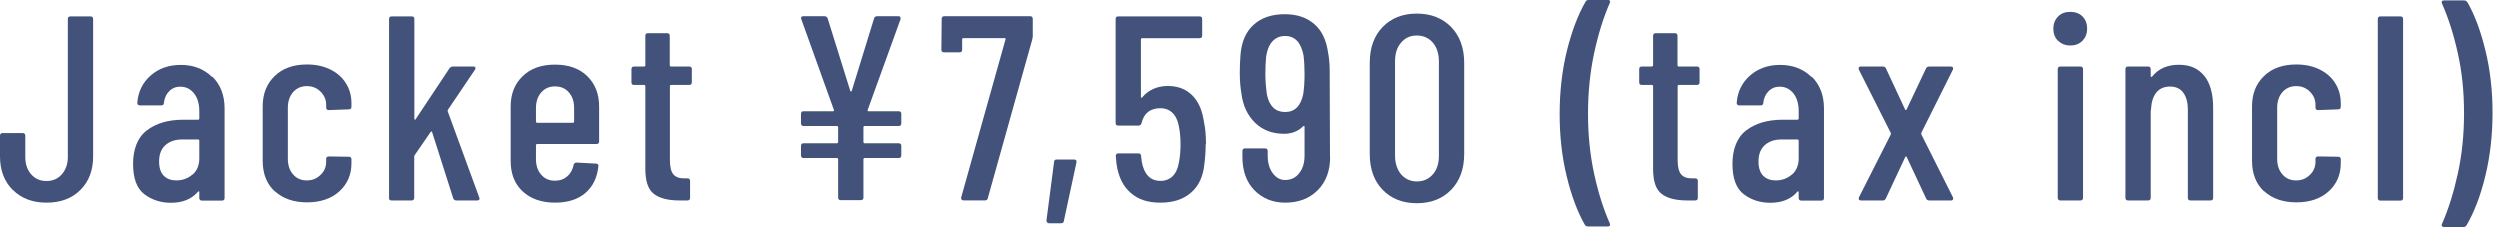
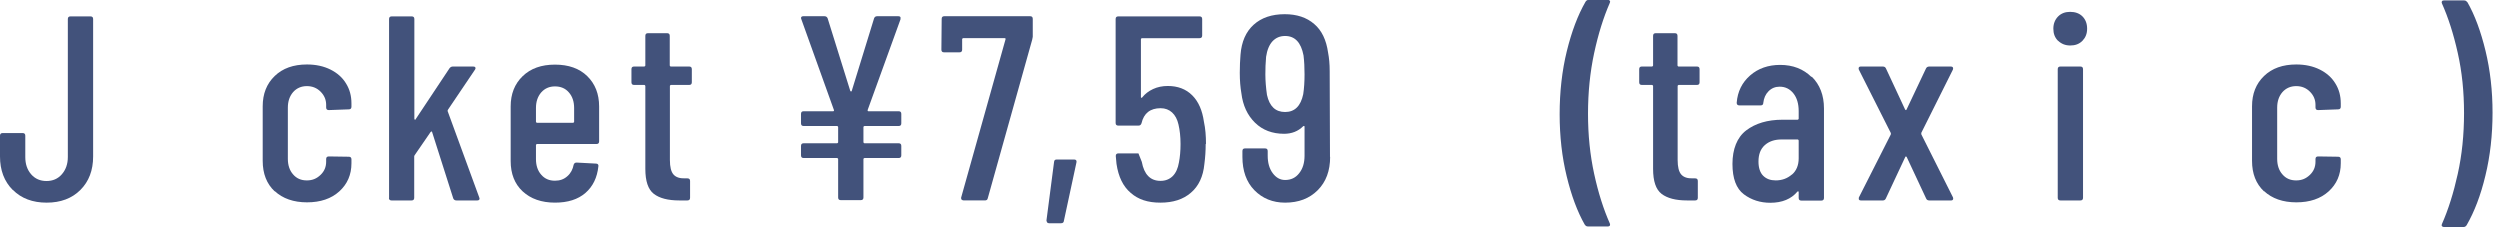
<svg xmlns="http://www.w3.org/2000/svg" width="171" height="16" viewBox="0 0 171 16" fill="none">
  <path d="M0.87 12.991C0.29 12.411 0 11.641 0 10.701V9.281C0 9.161 0.06 9.101 0.18 9.101H1.55C1.67 9.101 1.73 9.161 1.73 9.281V10.741C1.73 11.221 1.86 11.611 2.13 11.921C2.4 12.231 2.75 12.381 3.18 12.381C3.61 12.381 3.96 12.231 4.23 11.921C4.5 11.611 4.64 11.221 4.64 10.741V1.301C4.64 1.181 4.7 1.121 4.82 1.121H6.19C6.31 1.121 6.37 1.181 6.37 1.301V10.701C6.37 11.651 6.08 12.411 5.5 12.991C4.92 13.571 4.15 13.861 3.19 13.861C2.23 13.861 1.46 13.571 0.88 12.991H0.87Z" fill="#42527B" />
-   <path d="M14.522 5.239C15.082 5.789 15.362 6.519 15.362 7.419V13.54C15.362 13.659 15.302 13.72 15.182 13.72H13.812C13.692 13.72 13.632 13.659 13.632 13.54V13.139C13.632 13.139 13.632 13.1 13.602 13.089C13.582 13.079 13.562 13.089 13.542 13.11C13.122 13.61 12.502 13.87 11.692 13.87C11.012 13.87 10.402 13.68 9.882 13.29C9.362 12.899 9.102 12.21 9.102 11.21C9.102 10.21 9.412 9.399 10.042 8.919C10.672 8.439 11.502 8.189 12.522 8.189H13.562C13.562 8.189 13.632 8.169 13.632 8.119V7.599C13.632 7.099 13.512 6.689 13.272 6.389C13.032 6.089 12.722 5.929 12.332 5.929C12.032 5.929 11.782 6.029 11.572 6.239C11.362 6.449 11.252 6.709 11.212 7.029C11.212 7.149 11.152 7.209 11.032 7.209H9.572C9.452 7.209 9.392 7.149 9.392 7.029C9.452 6.259 9.762 5.639 10.312 5.159C10.862 4.679 11.552 4.439 12.362 4.439C13.242 4.439 13.952 4.719 14.512 5.269L14.522 5.239ZM13.162 11.95C13.472 11.69 13.632 11.309 13.632 10.829V9.609C13.632 9.609 13.612 9.539 13.562 9.539H12.462C11.982 9.539 11.602 9.669 11.312 9.929C11.022 10.19 10.882 10.559 10.882 11.05C10.882 11.479 10.992 11.809 11.202 12.02C11.422 12.239 11.702 12.339 12.062 12.339C12.482 12.339 12.852 12.21 13.162 11.94V11.95Z" fill="#42527B" />
  <path d="M18.789 13.09C18.239 12.57 17.969 11.88 17.969 11V7.27C17.969 6.42 18.239 5.73 18.789 5.2C19.339 4.67 20.069 4.41 20.999 4.41C21.609 4.41 22.149 4.53 22.609 4.76C23.069 4.99 23.429 5.31 23.669 5.71C23.919 6.11 24.039 6.56 24.039 7.07V7.3C24.039 7.42 23.979 7.48 23.859 7.48L22.489 7.53C22.369 7.53 22.309 7.47 22.309 7.35V7.17C22.309 6.82 22.179 6.52 21.929 6.27C21.679 6.02 21.369 5.89 20.989 5.89C20.609 5.89 20.289 6.03 20.049 6.3C19.809 6.58 19.689 6.93 19.689 7.36V10.87C19.689 11.3 19.809 11.66 20.049 11.93C20.289 12.21 20.599 12.34 20.989 12.34C21.379 12.34 21.669 12.21 21.929 11.96C22.189 11.71 22.309 11.41 22.309 11.06V10.88C22.309 10.76 22.369 10.7 22.489 10.7L23.859 10.72C23.979 10.72 24.039 10.78 24.039 10.9V11.17C24.039 11.95 23.759 12.59 23.209 13.09C22.659 13.59 21.919 13.84 20.999 13.84C20.079 13.84 19.339 13.58 18.789 13.07V13.09Z" fill="#42527B" />
  <path d="M26.612 13.541V1.301C26.612 1.181 26.672 1.121 26.792 1.121H28.162C28.282 1.121 28.342 1.181 28.342 1.301V8.121C28.342 8.121 28.352 8.181 28.382 8.191C28.402 8.201 28.422 8.191 28.432 8.151L30.752 4.661C30.812 4.591 30.882 4.551 30.972 4.551H32.372C32.442 4.551 32.492 4.571 32.512 4.611C32.532 4.651 32.532 4.701 32.492 4.761L30.642 7.501C30.642 7.501 30.602 7.571 30.622 7.611L32.782 13.511L32.802 13.581C32.802 13.661 32.752 13.711 32.642 13.711H31.222C31.112 13.711 31.042 13.661 31.002 13.571L29.562 9.051C29.552 8.981 29.512 8.971 29.452 9.031L28.372 10.601C28.372 10.601 28.332 10.651 28.332 10.691V13.531C28.332 13.651 28.272 13.711 28.152 13.711H26.782C26.662 13.711 26.602 13.651 26.602 13.531L26.612 13.541Z" fill="#42527B" />
  <path d="M40.8 9.85H36.73C36.73 9.85 36.66 9.87 36.66 9.92V10.89C36.66 11.32 36.78 11.68 37.02 11.95C37.26 12.23 37.57 12.36 37.96 12.36C38.3 12.36 38.58 12.26 38.81 12.05C39.04 11.85 39.18 11.58 39.24 11.26C39.28 11.16 39.34 11.12 39.44 11.12L40.77 11.19C40.83 11.19 40.87 11.21 40.9 11.24C40.93 11.28 40.94 11.32 40.93 11.37C40.85 12.15 40.55 12.76 40.04 13.2C39.53 13.64 38.84 13.86 37.96 13.86C37.04 13.86 36.3 13.6 35.75 13.09C35.2 12.58 34.93 11.88 34.93 11.02V7.28C34.93 6.43 35.2 5.74 35.75 5.21C36.3 4.68 37.03 4.42 37.96 4.42C38.89 4.42 39.63 4.68 40.17 5.21C40.71 5.74 40.98 6.43 40.98 7.28V9.67C40.98 9.79 40.92 9.85 40.8 9.85ZM37.02 6.32C36.78 6.6 36.66 6.95 36.66 7.38V8.33C36.66 8.33 36.68 8.4 36.73 8.4H39.2C39.2 8.4 39.27 8.38 39.27 8.33V7.38C39.27 6.95 39.15 6.59 38.91 6.32C38.67 6.04 38.35 5.91 37.96 5.91C37.57 5.91 37.26 6.05 37.02 6.32Z" fill="#42527B" />
  <path d="M47.151 5.81H45.891C45.891 5.81 45.821 5.83 45.821 5.88V10.94C45.821 11.419 45.901 11.749 46.071 11.94C46.241 12.13 46.501 12.21 46.861 12.2H47.021C47.141 12.2 47.201 12.259 47.201 12.38V13.53C47.201 13.649 47.141 13.71 47.021 13.71H46.461C45.691 13.71 45.111 13.559 44.721 13.259C44.331 12.96 44.141 12.389 44.141 11.55V5.88C44.141 5.88 44.121 5.81 44.071 5.81H43.371C43.251 5.81 43.191 5.75 43.191 5.63V4.73C43.191 4.61 43.251 4.55 43.371 4.55H44.071C44.071 4.55 44.141 4.53 44.141 4.48V2.45C44.141 2.33 44.201 2.27 44.321 2.27H45.631C45.751 2.27 45.811 2.33 45.811 2.45V4.48C45.811 4.48 45.831 4.55 45.881 4.55H47.141C47.261 4.55 47.321 4.61 47.321 4.73V5.63C47.321 5.75 47.261 5.81 47.141 5.81H47.151Z" fill="#42527B" />
  <path d="M61.599 1.309L59.349 7.519C59.349 7.519 59.339 7.559 59.349 7.579C59.359 7.599 59.379 7.609 59.399 7.609H61.469C61.589 7.609 61.649 7.669 61.649 7.789V8.439C61.649 8.559 61.589 8.619 61.469 8.619H59.129C59.129 8.619 59.059 8.639 59.059 8.689V9.729C59.059 9.729 59.079 9.799 59.129 9.799H61.469C61.589 9.799 61.649 9.859 61.649 9.979V10.629C61.649 10.749 61.589 10.809 61.469 10.809H59.129C59.129 10.809 59.059 10.829 59.059 10.879V13.509C59.059 13.629 58.999 13.689 58.879 13.689H57.509C57.389 13.689 57.329 13.629 57.329 13.509V10.879C57.329 10.879 57.309 10.809 57.259 10.809H54.969C54.849 10.809 54.789 10.749 54.789 10.629V9.979C54.789 9.859 54.849 9.799 54.969 9.799H57.259C57.259 9.799 57.329 9.779 57.329 9.729V8.689C57.329 8.689 57.309 8.619 57.259 8.619H54.969C54.849 8.619 54.789 8.559 54.789 8.439V7.789C54.789 7.669 54.849 7.609 54.969 7.609H56.989C56.989 7.609 57.029 7.609 57.039 7.579C57.049 7.559 57.049 7.539 57.039 7.519L54.809 1.309L54.789 1.239C54.789 1.159 54.839 1.109 54.949 1.109H56.389C56.499 1.109 56.569 1.159 56.609 1.249L58.159 6.219C58.159 6.219 58.189 6.259 58.209 6.259C58.229 6.259 58.249 6.249 58.259 6.219L59.789 1.249C59.829 1.149 59.899 1.109 60.009 1.109H61.449C61.579 1.109 61.629 1.179 61.589 1.309H61.599Z" fill="#42527B" />
  <path d="M65.771 13.659C65.771 13.659 65.731 13.579 65.741 13.519L68.781 2.679C68.781 2.679 68.781 2.649 68.781 2.639C68.761 2.619 68.741 2.609 68.721 2.609H65.881C65.881 2.609 65.811 2.629 65.811 2.679V3.399C65.811 3.519 65.751 3.579 65.631 3.579H64.571C64.451 3.579 64.391 3.519 64.391 3.399L64.411 1.289C64.411 1.169 64.471 1.109 64.591 1.109H70.461C70.581 1.109 70.641 1.169 70.641 1.289V2.499C70.641 2.499 70.631 2.599 70.601 2.719L67.561 13.569C67.541 13.669 67.471 13.709 67.361 13.709H65.921C65.861 13.709 65.811 13.689 65.791 13.659H65.771Z" fill="#42527B" />
  <path d="M71.619 15.2C71.619 15.2 71.569 15.11 71.579 15.07L72.099 11.07C72.109 10.96 72.169 10.91 72.279 10.91H73.469C73.599 10.91 73.659 10.98 73.629 11.11L72.769 15.11C72.759 15.22 72.689 15.27 72.569 15.27H71.759C71.699 15.27 71.649 15.25 71.619 15.21V15.2Z" fill="#42527B" />
-   <path d="M82.469 9.851C82.469 10.311 82.439 10.761 82.379 11.221C82.299 12.071 81.989 12.731 81.459 13.181C80.929 13.641 80.239 13.861 79.369 13.861C78.499 13.861 77.849 13.641 77.339 13.191C76.819 12.751 76.499 12.091 76.369 11.211L76.319 10.671C76.319 10.551 76.379 10.491 76.499 10.491H77.869C77.989 10.491 78.049 10.551 78.049 10.671L78.099 11.071C78.259 11.931 78.679 12.371 79.379 12.371C79.719 12.371 79.989 12.261 80.209 12.051C80.429 11.831 80.569 11.521 80.639 11.111C80.709 10.751 80.749 10.331 80.749 9.851C80.749 9.351 80.699 8.901 80.609 8.521C80.529 8.161 80.379 7.881 80.169 7.691C79.959 7.501 79.699 7.401 79.389 7.401C78.679 7.401 78.239 7.741 78.079 8.431C78.039 8.541 77.979 8.591 77.879 8.591H76.489C76.369 8.591 76.309 8.531 76.309 8.411V1.301C76.309 1.181 76.369 1.121 76.489 1.121H82.049C82.169 1.121 82.229 1.181 82.229 1.301V2.431C82.229 2.551 82.169 2.611 82.049 2.611H78.109C78.109 2.611 78.039 2.631 78.039 2.681V6.641C78.039 6.641 78.039 6.681 78.069 6.691C78.089 6.691 78.109 6.691 78.129 6.661C78.319 6.421 78.569 6.231 78.869 6.091C79.169 5.951 79.509 5.881 79.879 5.881C80.559 5.881 81.119 6.091 81.549 6.521C81.979 6.951 82.239 7.551 82.349 8.331C82.449 8.791 82.489 9.291 82.489 9.841L82.469 9.851Z" fill="#42527B" />
+   <path d="M82.469 9.851C82.469 10.311 82.439 10.761 82.379 11.221C82.299 12.071 81.989 12.731 81.459 13.181C80.929 13.641 80.239 13.861 79.369 13.861C78.499 13.861 77.849 13.641 77.339 13.191C76.819 12.751 76.499 12.091 76.369 11.211L76.319 10.671C76.319 10.551 76.379 10.491 76.499 10.491H77.869L78.099 11.071C78.259 11.931 78.679 12.371 79.379 12.371C79.719 12.371 79.989 12.261 80.209 12.051C80.429 11.831 80.569 11.521 80.639 11.111C80.709 10.751 80.749 10.331 80.749 9.851C80.749 9.351 80.699 8.901 80.609 8.521C80.529 8.161 80.379 7.881 80.169 7.691C79.959 7.501 79.699 7.401 79.389 7.401C78.679 7.401 78.239 7.741 78.079 8.431C78.039 8.541 77.979 8.591 77.879 8.591H76.489C76.369 8.591 76.309 8.531 76.309 8.411V1.301C76.309 1.181 76.369 1.121 76.489 1.121H82.049C82.169 1.121 82.229 1.181 82.229 1.301V2.431C82.229 2.551 82.169 2.611 82.049 2.611H78.109C78.109 2.611 78.039 2.631 78.039 2.681V6.641C78.039 6.641 78.039 6.681 78.069 6.691C78.089 6.691 78.109 6.691 78.129 6.661C78.319 6.421 78.569 6.231 78.869 6.091C79.169 5.951 79.509 5.881 79.879 5.881C80.559 5.881 81.119 6.091 81.549 6.521C81.979 6.951 82.239 7.551 82.349 8.331C82.449 8.791 82.489 9.291 82.489 9.841L82.469 9.851Z" fill="#42527B" />
  <path d="M90.981 10.731C90.981 11.681 90.701 12.441 90.131 13.011C89.561 13.581 88.821 13.861 87.901 13.861C87.051 13.861 86.351 13.571 85.801 13.011C85.251 12.451 84.981 11.681 84.981 10.731V10.331C84.981 10.211 85.041 10.151 85.161 10.151H86.531C86.651 10.151 86.711 10.211 86.711 10.331V10.651C86.711 11.131 86.821 11.531 87.051 11.841C87.281 12.151 87.561 12.311 87.901 12.311C88.301 12.311 88.621 12.161 88.861 11.851C89.111 11.541 89.231 11.141 89.231 10.651V8.671C89.231 8.611 89.201 8.601 89.141 8.631C88.791 8.981 88.351 9.151 87.831 9.151C87.031 9.151 86.361 8.901 85.841 8.391C85.321 7.881 85.011 7.211 84.911 6.381C84.841 5.981 84.801 5.521 84.801 4.981C84.801 4.521 84.821 4.111 84.851 3.741C84.921 2.851 85.221 2.171 85.751 1.691C86.281 1.211 86.991 0.971 87.871 0.971C88.701 0.971 89.371 1.191 89.891 1.641C90.411 2.081 90.721 2.741 90.841 3.601C90.911 3.961 90.951 4.381 90.951 4.861L90.971 10.731H90.981ZM89.231 5.091C89.231 4.621 89.211 4.191 89.161 3.791C88.991 2.901 88.571 2.461 87.901 2.461C87.551 2.461 87.271 2.581 87.041 2.821C86.821 3.061 86.671 3.411 86.601 3.881C86.561 4.311 86.551 4.711 86.551 5.091C86.551 5.531 86.591 6.001 86.661 6.491C86.831 7.271 87.241 7.661 87.901 7.661C88.561 7.661 88.971 7.251 89.141 6.441C89.201 6.041 89.231 5.591 89.231 5.091Z" fill="#42527B" />
-   <path d="M94.571 12.98C93.981 12.37 93.691 11.55 93.691 10.53V4.3C93.691 3.28 93.981 2.46 94.571 1.85C95.161 1.24 95.941 0.93 96.911 0.93C97.881 0.93 98.661 1.24 99.261 1.85C99.851 2.46 100.151 3.28 100.151 4.3V10.53C100.151 11.55 99.851 12.37 99.261 12.98C98.671 13.59 97.881 13.9 96.911 13.9C95.941 13.9 95.161 13.59 94.571 12.98ZM98.011 11.92C98.291 11.6 98.421 11.17 98.421 10.64V4.2C98.421 3.67 98.281 3.25 98.011 2.92C97.731 2.6 97.371 2.43 96.911 2.43C96.451 2.43 96.111 2.59 95.831 2.92C95.551 3.24 95.421 3.67 95.421 4.2V10.64C95.421 11.17 95.561 11.59 95.831 11.92C96.111 12.24 96.471 12.41 96.911 12.41C97.351 12.41 97.731 12.25 98.011 11.92Z" fill="#42527B" />
  <path d="M108.41 15.39C107.89 14.48 107.48 13.37 107.16 12.05C106.84 10.74 106.68 9.32 106.68 7.81C106.68 6.3 106.84 4.84 107.17 3.5C107.5 2.16 107.92 1.04 108.45 0.12C108.5 0.04 108.57 -0.01 108.67 -0.01H109.98C110.04 -0.01 110.08 0.01 110.11 0.05C110.14 0.09 110.14 0.14 110.11 0.2C109.68 1.18 109.32 2.33 109.04 3.63C108.76 4.93 108.62 6.32 108.62 7.78C108.62 9.24 108.76 10.6 109.04 11.89C109.32 13.18 109.68 14.31 110.11 15.28L110.13 15.35C110.13 15.45 110.08 15.49 109.97 15.49H108.62C108.52 15.49 108.45 15.45 108.4 15.36L108.41 15.39Z" fill="#42527B" />
  <path d="M116.081 5.81H114.821C114.821 5.81 114.751 5.83 114.751 5.88V10.94C114.751 11.419 114.831 11.749 115.001 11.94C115.171 12.13 115.431 12.21 115.791 12.2H115.951C116.071 12.2 116.131 12.259 116.131 12.38V13.53C116.131 13.649 116.071 13.71 115.951 13.71H115.391C114.621 13.71 114.041 13.559 113.651 13.259C113.261 12.96 113.071 12.389 113.071 11.55V5.88C113.071 5.88 113.051 5.81 113.001 5.81H112.301C112.181 5.81 112.121 5.75 112.121 5.63V4.73C112.121 4.61 112.181 4.55 112.301 4.55H113.001C113.001 4.55 113.071 4.53 113.071 4.48V2.45C113.071 2.33 113.131 2.27 113.251 2.27H114.561C114.681 2.27 114.741 2.33 114.741 2.45V4.48C114.741 4.48 114.761 4.55 114.811 4.55H116.071C116.191 4.55 116.251 4.61 116.251 4.73V5.63C116.251 5.75 116.191 5.81 116.071 5.81H116.081Z" fill="#42527B" />
  <path d="M123.92 5.239C124.48 5.789 124.76 6.519 124.76 7.419V13.54C124.76 13.659 124.7 13.72 124.58 13.72H123.21C123.09 13.72 123.03 13.659 123.03 13.54V13.139C123.03 13.139 123.03 13.1 123 13.089C122.98 13.079 122.96 13.089 122.94 13.11C122.52 13.61 121.9 13.87 121.09 13.87C120.41 13.87 119.8 13.68 119.28 13.29C118.76 12.899 118.5 12.21 118.5 11.21C118.5 10.21 118.81 9.399 119.44 8.919C120.07 8.439 120.9 8.189 121.92 8.189H122.96C122.96 8.189 123.03 8.169 123.03 8.119V7.599C123.03 7.099 122.91 6.689 122.67 6.389C122.43 6.089 122.12 5.929 121.73 5.929C121.43 5.929 121.18 6.029 120.97 6.239C120.76 6.449 120.65 6.709 120.61 7.029C120.61 7.149 120.55 7.209 120.43 7.209H118.97C118.85 7.209 118.79 7.149 118.79 7.029C118.85 6.259 119.16 5.639 119.71 5.159C120.26 4.679 120.95 4.439 121.76 4.439C122.64 4.439 123.35 4.719 123.91 5.269L123.92 5.239ZM122.56 11.95C122.87 11.69 123.03 11.309 123.03 10.829V9.609C123.03 9.609 123.01 9.539 122.96 9.539H121.86C121.38 9.539 121 9.669 120.71 9.929C120.42 10.19 120.28 10.559 120.28 11.05C120.28 11.479 120.39 11.809 120.6 12.02C120.82 12.239 121.1 12.339 121.46 12.339C121.88 12.339 122.25 12.21 122.56 11.94V11.95Z" fill="#42527B" />
  <path d="M127.149 13.651C127.149 13.651 127.129 13.561 127.149 13.501L129.329 9.201C129.329 9.201 129.349 9.131 129.329 9.091L127.149 4.771C127.149 4.771 127.129 4.721 127.129 4.681C127.129 4.601 127.179 4.551 127.269 4.551H128.779C128.889 4.551 128.959 4.591 128.999 4.681L130.309 7.491C130.309 7.491 130.339 7.531 130.359 7.531C130.379 7.531 130.399 7.521 130.409 7.491L131.739 4.681C131.779 4.601 131.849 4.551 131.959 4.551H133.449C133.509 4.551 133.549 4.571 133.579 4.611C133.599 4.651 133.599 4.701 133.579 4.761L131.419 9.081C131.419 9.081 131.409 9.151 131.419 9.191L133.579 13.491C133.579 13.491 133.599 13.541 133.599 13.581C133.599 13.661 133.549 13.711 133.459 13.711H131.969C131.859 13.711 131.789 13.671 131.749 13.581L130.419 10.741C130.419 10.741 130.389 10.701 130.369 10.701C130.349 10.701 130.329 10.711 130.319 10.741L128.989 13.581C128.949 13.661 128.889 13.711 128.789 13.711H127.279C127.219 13.711 127.179 13.691 127.149 13.651Z" fill="#42527B" />
  <path d="M140.769 2.791C140.549 2.571 140.449 2.301 140.449 1.961C140.449 1.621 140.559 1.351 140.769 1.131C140.989 0.911 141.259 0.811 141.599 0.811C141.939 0.811 142.229 0.911 142.439 1.121C142.649 1.331 142.759 1.611 142.759 1.961C142.759 2.311 142.649 2.571 142.439 2.791C142.219 3.011 141.949 3.111 141.609 3.111C141.269 3.111 140.999 3.001 140.779 2.791H140.769ZM140.749 13.54V4.731C140.749 4.611 140.809 4.551 140.929 4.551H142.299C142.419 4.551 142.479 4.611 142.479 4.731V13.53C142.479 13.65 142.419 13.71 142.299 13.71H140.929C140.809 13.71 140.749 13.65 140.749 13.53V13.54Z" fill="#42527B" />
-   <path d="M150.779 5.19C151.179 5.7 151.379 6.42 151.379 7.36V13.53C151.379 13.65 151.319 13.71 151.199 13.71H149.829C149.709 13.71 149.649 13.65 149.649 13.53V7.5C149.649 7 149.539 6.61 149.329 6.33C149.119 6.05 148.809 5.92 148.429 5.92C148.049 5.92 147.719 6.05 147.499 6.32C147.279 6.59 147.159 6.97 147.129 7.46C147.129 7.53 147.129 7.57 147.109 7.57V13.53C147.109 13.65 147.049 13.71 146.929 13.71H145.559C145.439 13.71 145.379 13.65 145.379 13.53V4.73C145.379 4.61 145.439 4.55 145.559 4.55H146.929C147.049 4.55 147.109 4.61 147.109 4.73V5.22C147.109 5.22 147.119 5.26 147.149 5.26C147.169 5.26 147.199 5.26 147.219 5.22C147.649 4.69 148.259 4.43 149.039 4.43C149.819 4.43 150.369 4.69 150.779 5.2V5.19Z" fill="#42527B" />
  <path d="M154.859 13.09C154.309 12.57 154.039 11.88 154.039 11V7.27C154.039 6.42 154.309 5.73 154.859 5.2C155.409 4.67 156.139 4.41 157.069 4.41C157.679 4.41 158.219 4.53 158.679 4.76C159.139 4.99 159.499 5.31 159.739 5.71C159.989 6.11 160.109 6.56 160.109 7.07V7.3C160.109 7.42 160.049 7.48 159.929 7.48L158.559 7.53C158.439 7.53 158.379 7.47 158.379 7.35V7.17C158.379 6.82 158.249 6.52 157.999 6.27C157.749 6.02 157.439 5.89 157.059 5.89C156.679 5.89 156.359 6.03 156.119 6.3C155.879 6.58 155.759 6.93 155.759 7.36V10.87C155.759 11.3 155.879 11.66 156.119 11.93C156.359 12.21 156.669 12.34 157.059 12.34C157.449 12.34 157.739 12.21 157.999 11.96C158.259 11.71 158.379 11.41 158.379 11.06V10.88C158.379 10.76 158.439 10.7 158.559 10.7L159.929 10.72C160.049 10.72 160.109 10.78 160.109 10.9V11.17C160.109 11.95 159.829 12.59 159.279 13.09C158.729 13.59 157.989 13.84 157.069 13.84C156.149 13.84 155.409 13.58 154.859 13.07V13.09Z" fill="#42527B" />
-   <path d="M162.641 13.541V1.301C162.641 1.181 162.701 1.121 162.821 1.121H164.191C164.311 1.121 164.371 1.181 164.371 1.301V13.541C164.371 13.661 164.311 13.721 164.191 13.721H162.821C162.701 13.721 162.641 13.661 162.641 13.541Z" fill="#42527B" />
  <path d="M168.76 0.129C169.28 1.039 169.69 2.159 170.01 3.479C170.33 4.799 170.49 6.209 170.49 7.709C170.49 9.209 170.33 10.679 170 12.019C169.68 13.359 169.25 14.479 168.72 15.399C168.67 15.479 168.6 15.529 168.5 15.529H167.17C167.11 15.529 167.06 15.509 167.03 15.469C167 15.429 167 15.379 167.03 15.319C167.46 14.349 167.82 13.209 168.11 11.899C168.4 10.589 168.54 9.209 168.54 7.739C168.54 6.269 168.4 4.909 168.11 3.619C167.82 2.319 167.46 1.199 167.03 0.239L167.01 0.169C167.01 0.069 167.06 0.029 167.17 0.029H168.54C168.64 0.029 168.71 0.069 168.76 0.159V0.129Z" fill="#42527B" />
</svg>